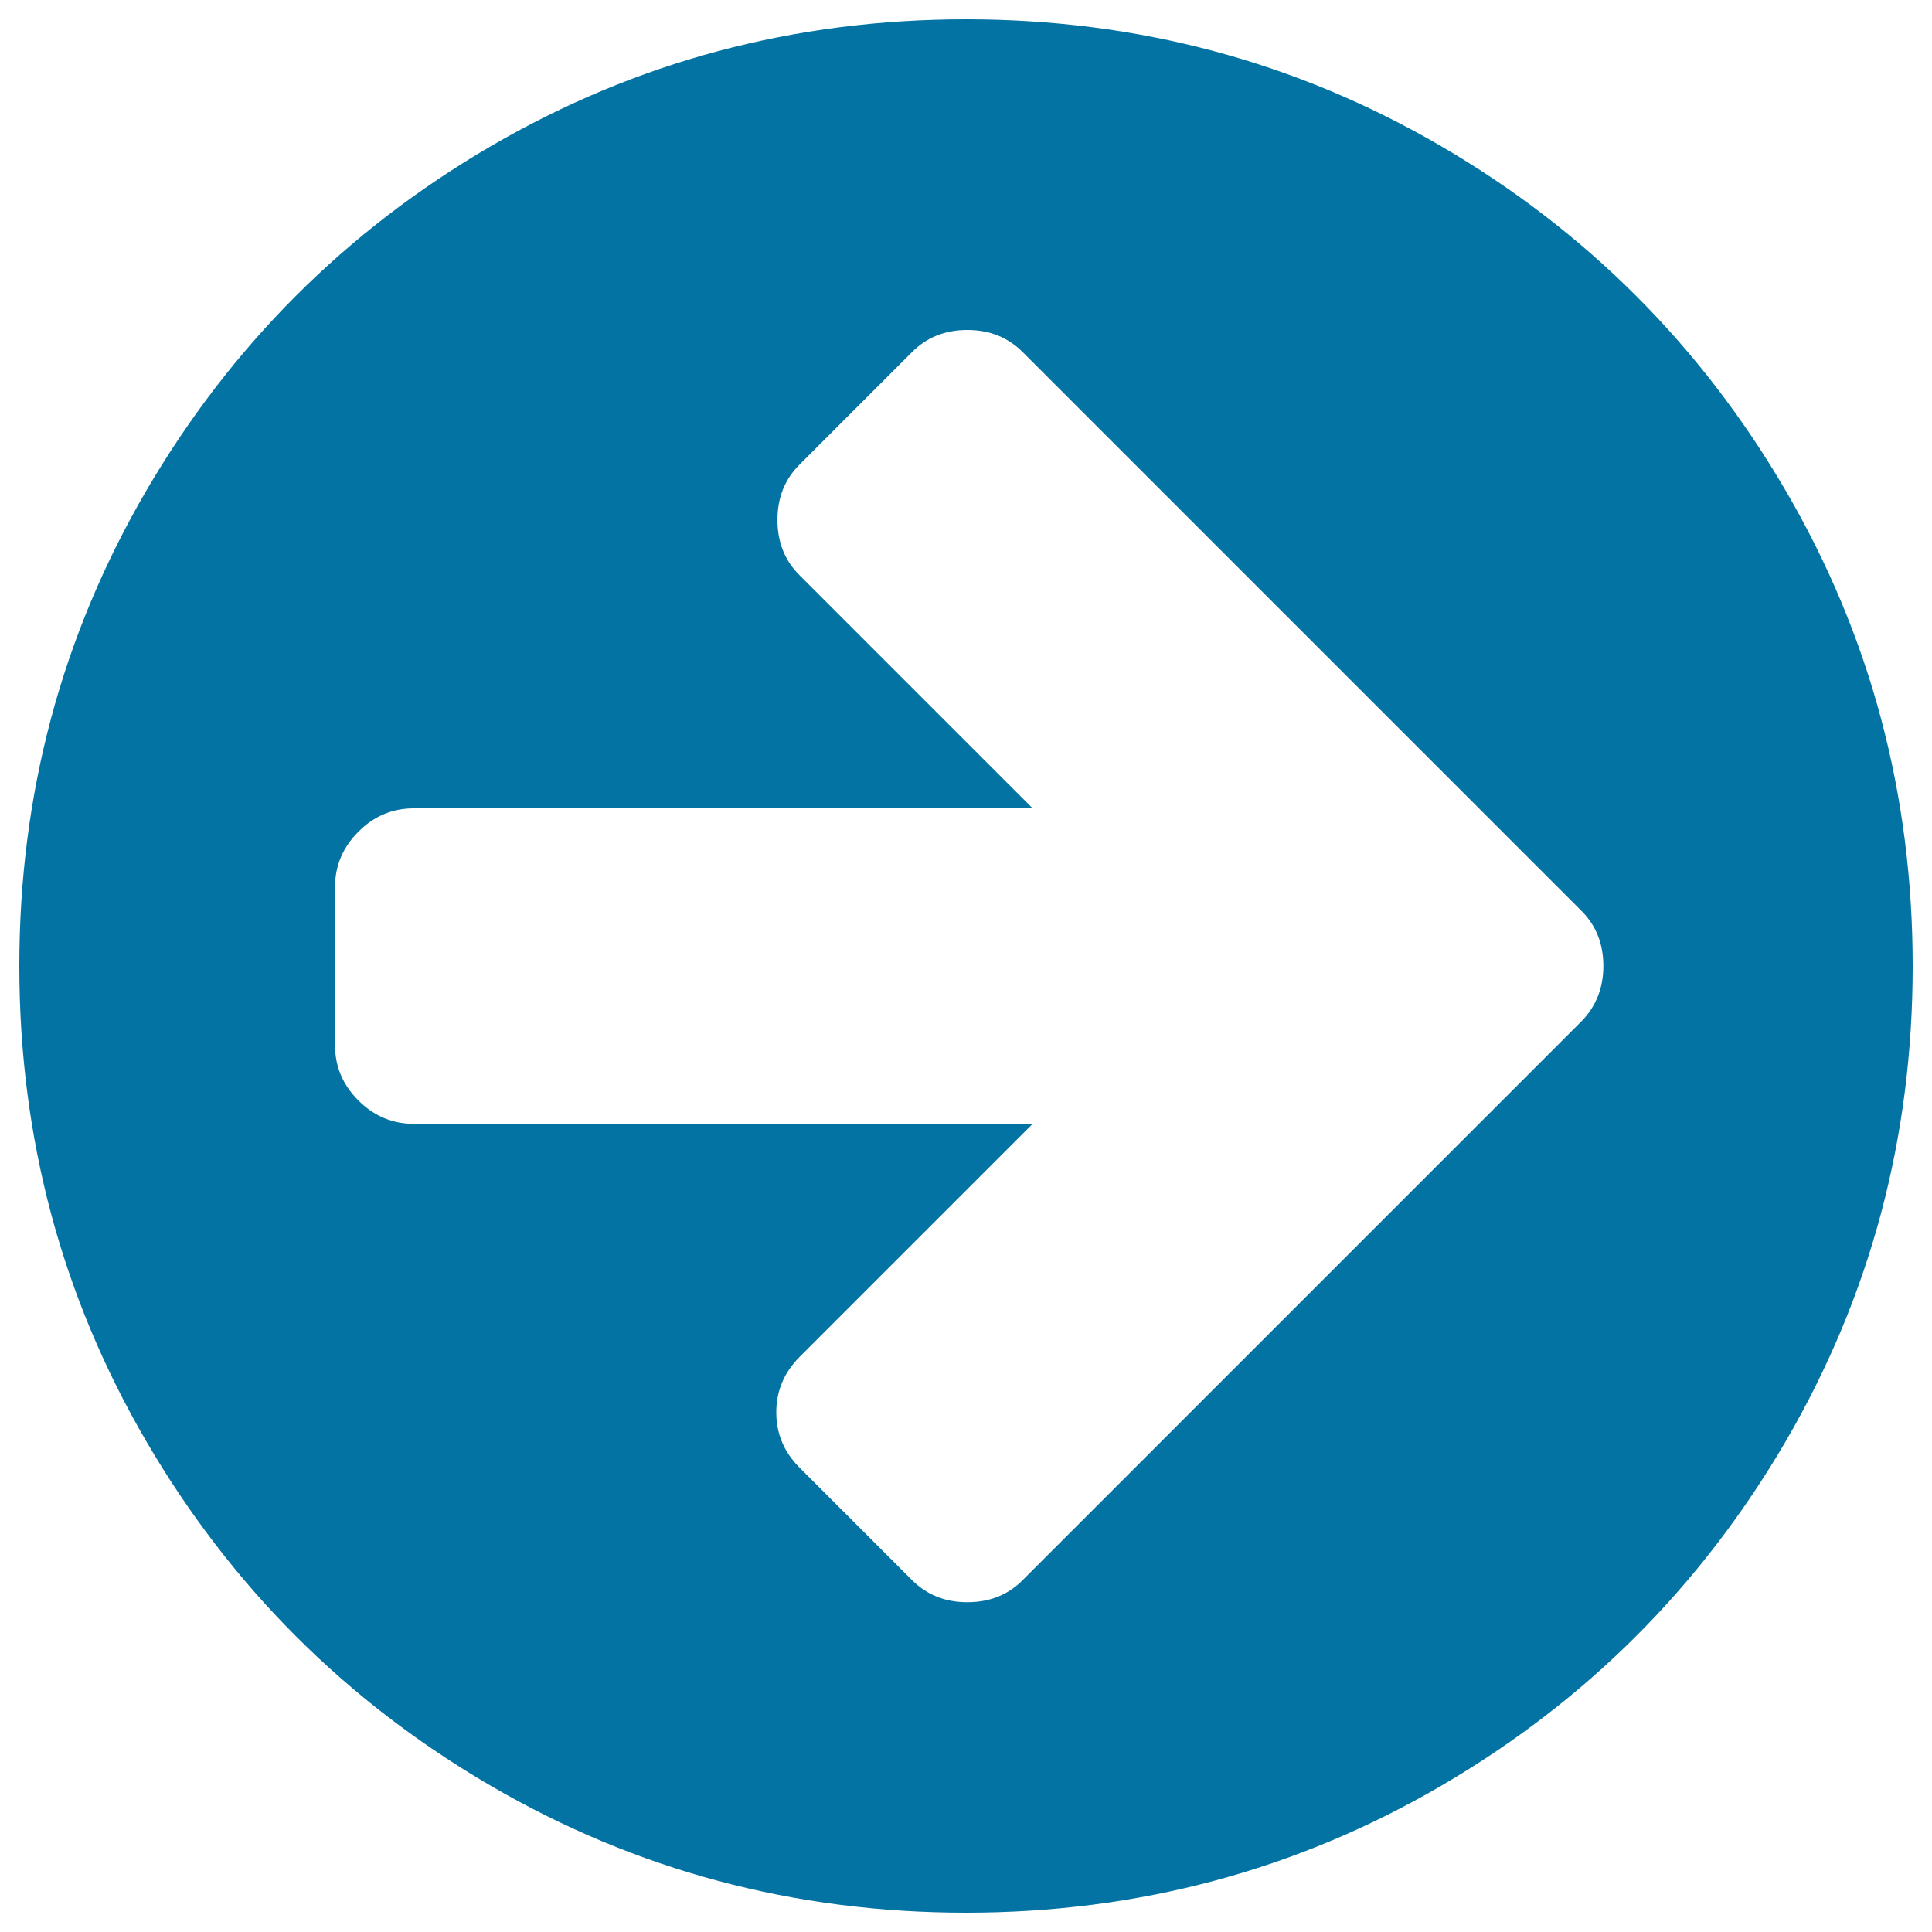
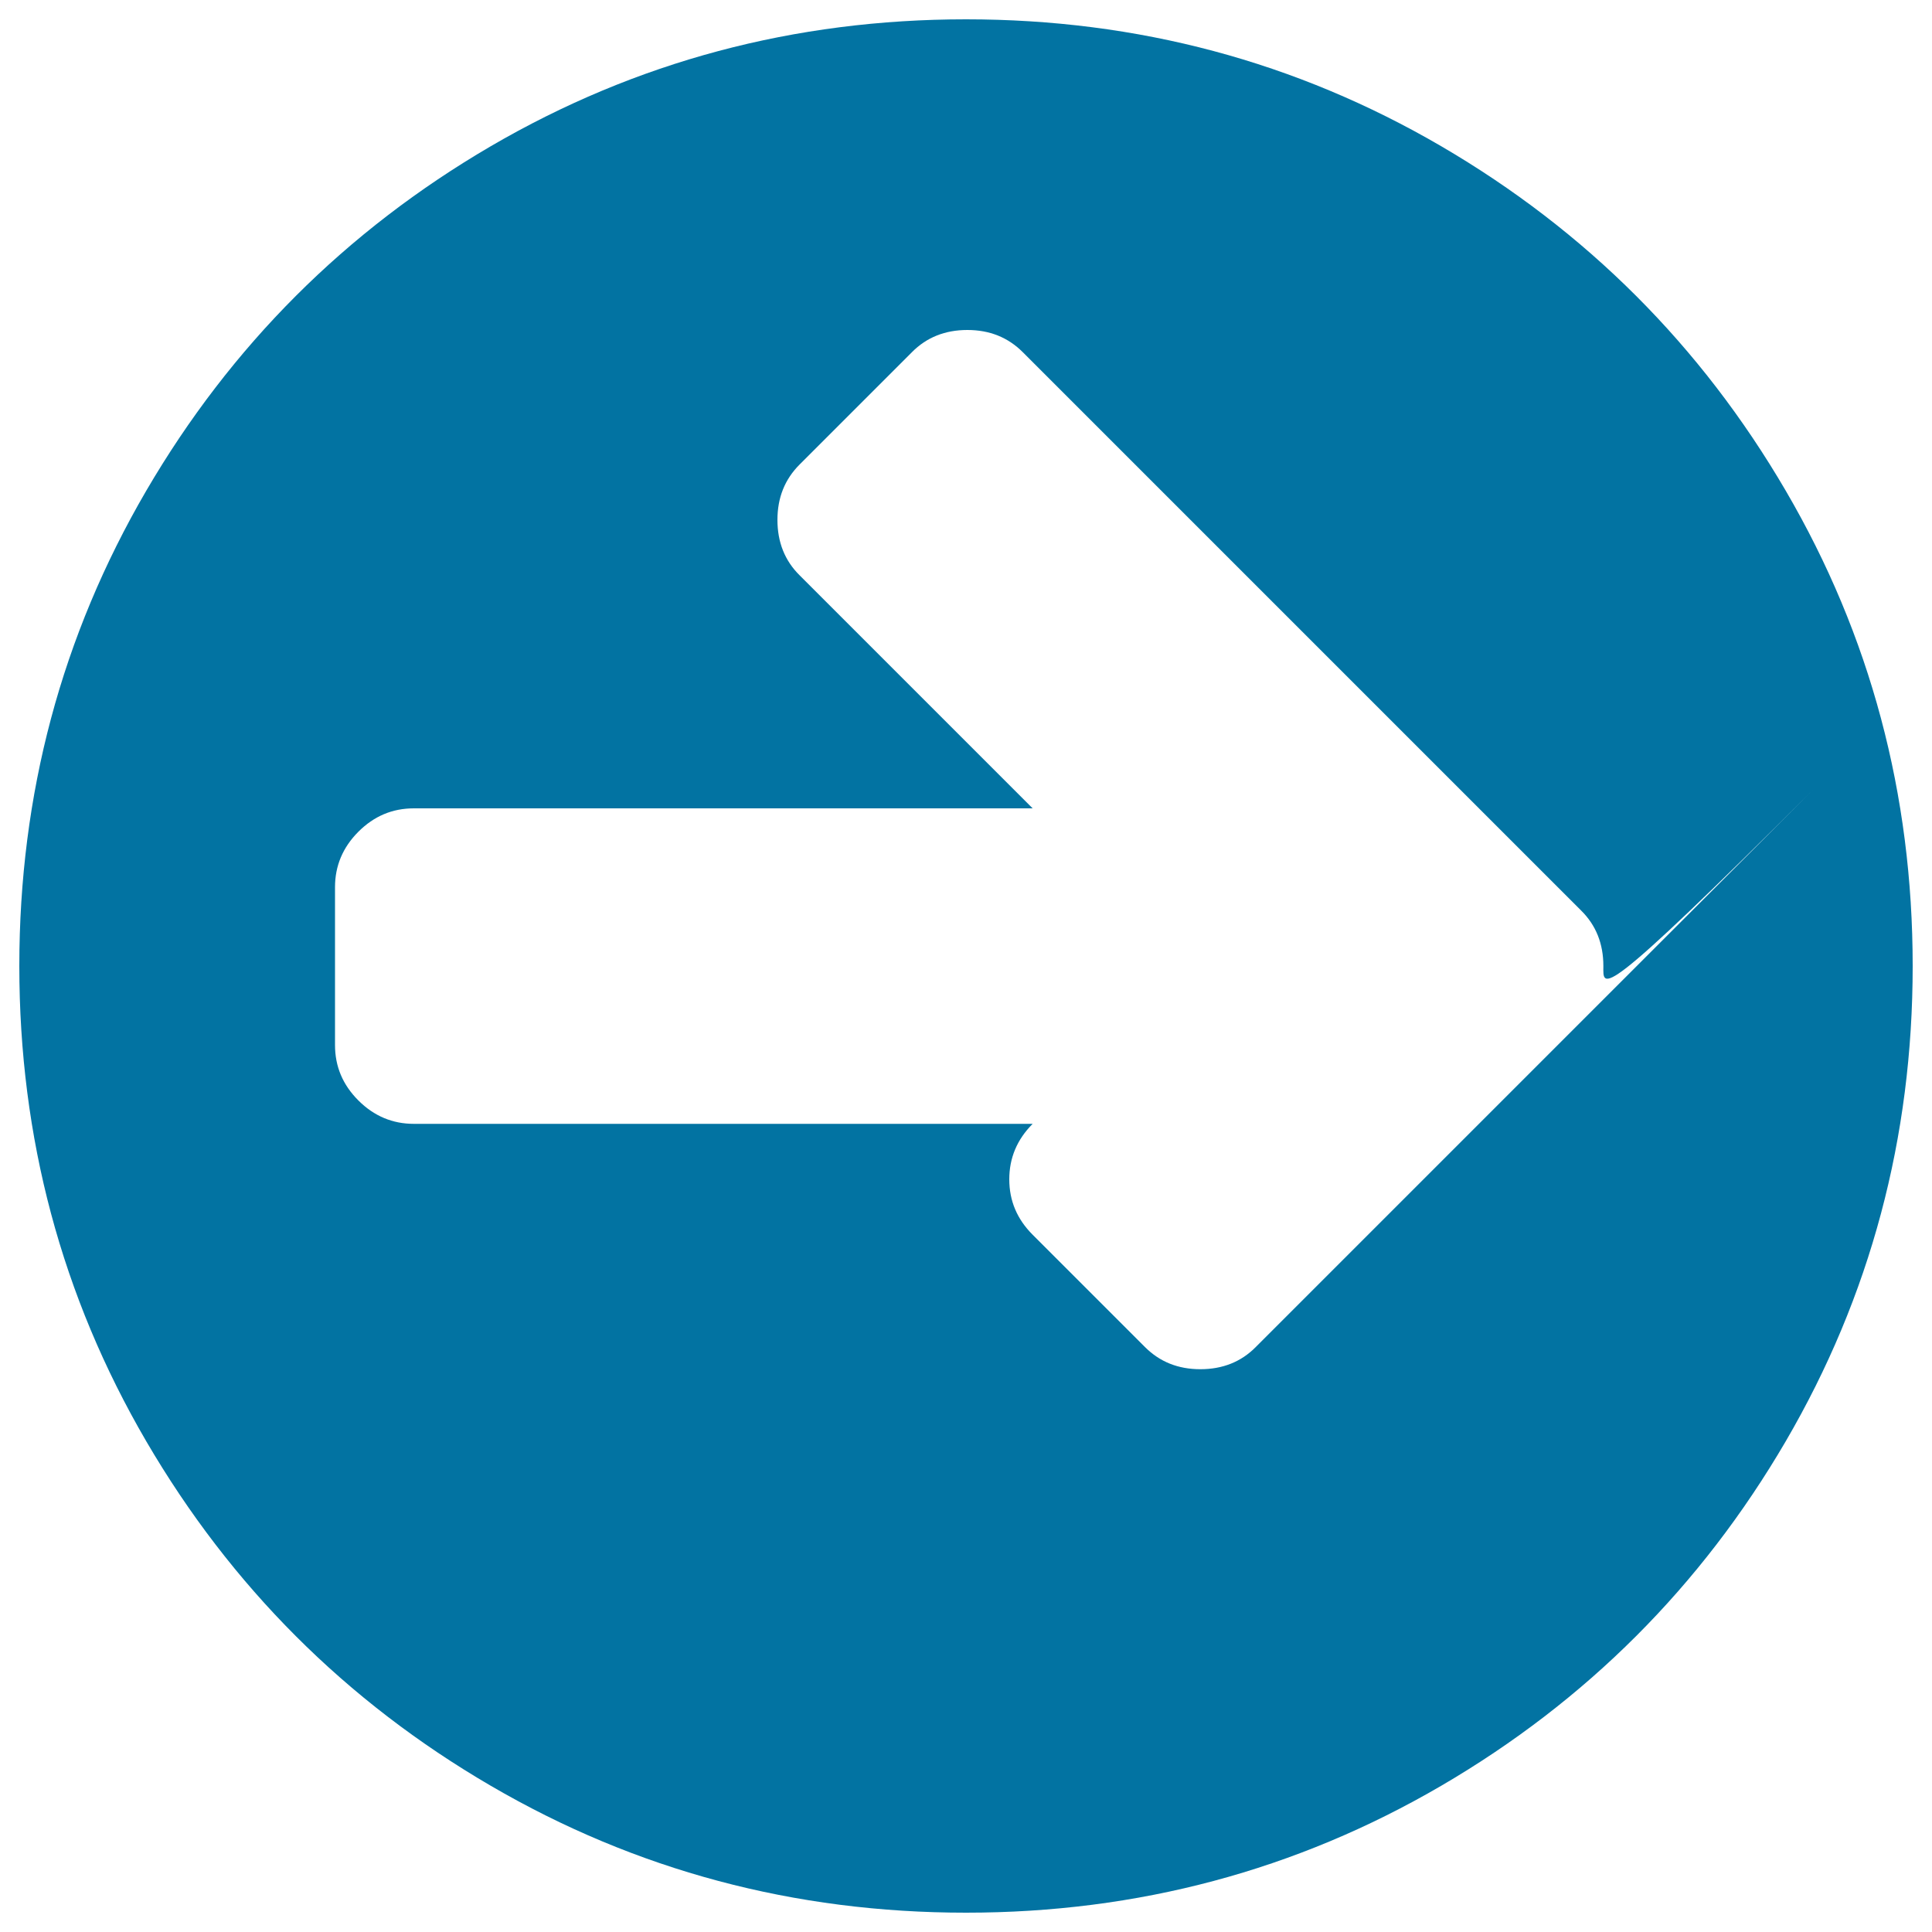
<svg xmlns="http://www.w3.org/2000/svg" viewBox="0 0 1000 1000" style="fill:#0273a2">
  <title>Arrow circle right SVG icon</title>
  <g>
-     <path d="M829.9,500c0-11.5-3.8-21.1-11.5-28.7l-289-289c-7.7-7.7-17.2-11.5-28.7-11.5s-21.1,3.8-28.7,11.5l-58.1,58.1c-7.7,7.7-11.5,17.2-11.5,28.7c0,11.5,3.8,21.1,11.5,28.7l120.6,120.6H214.2c-11.1,0-20.6,4-28.7,12.1s-12.1,17.7-12.1,28.7v81.7c0,11.1,4,20.6,12.1,28.7c8.1,8.1,17.7,12.1,28.7,12.1h320.3L413.9,702.3c-8.1,8.1-12.1,17.7-12.1,28.7c0,11.1,4,20.6,12.1,28.7l58.1,58.1c7.7,7.7,17.2,11.5,28.7,11.5s21.1-3.8,28.7-11.5l289-289C826,521.1,829.9,511.5,829.9,500L829.9,500z M990,500c0,88.9-21.9,170.9-65.7,246C880.5,821,821,880.5,746,924.3C670.9,968.1,588.9,990,500,990s-170.9-21.9-246-65.7S119.5,821,75.7,746C31.9,670.9,10,588.9,10,500s21.9-170.9,65.7-246C119.5,179,179,119.5,254,75.7C329.1,31.9,411.1,10,500,10s170.9,21.9,246,65.7C821,119.5,880.5,179,924.3,254S990,411.1,990,500z" />
+     <path d="M829.9,500c0-11.5-3.8-21.1-11.5-28.7l-289-289c-7.7-7.7-17.2-11.5-28.7-11.5s-21.1,3.8-28.7,11.5l-58.1,58.1c-7.7,7.7-11.5,17.2-11.5,28.7c0,11.5,3.8,21.1,11.5,28.7l120.6,120.6H214.2c-11.1,0-20.6,4-28.7,12.1s-12.1,17.7-12.1,28.7v81.7c0,11.1,4,20.6,12.1,28.7c8.1,8.1,17.7,12.1,28.7,12.1h320.3c-8.1,8.1-12.1,17.7-12.1,28.7c0,11.1,4,20.6,12.1,28.7l58.1,58.1c7.7,7.7,17.2,11.5,28.7,11.5s21.1-3.8,28.7-11.5l289-289C826,521.1,829.9,511.5,829.9,500L829.9,500z M990,500c0,88.9-21.9,170.9-65.7,246C880.5,821,821,880.5,746,924.3C670.9,968.1,588.9,990,500,990s-170.9-21.9-246-65.7S119.5,821,75.7,746C31.9,670.9,10,588.9,10,500s21.9-170.9,65.7-246C119.5,179,179,119.5,254,75.7C329.1,31.9,411.1,10,500,10s170.9,21.9,246,65.7C821,119.5,880.5,179,924.3,254S990,411.1,990,500z" />
  </g>
</svg>